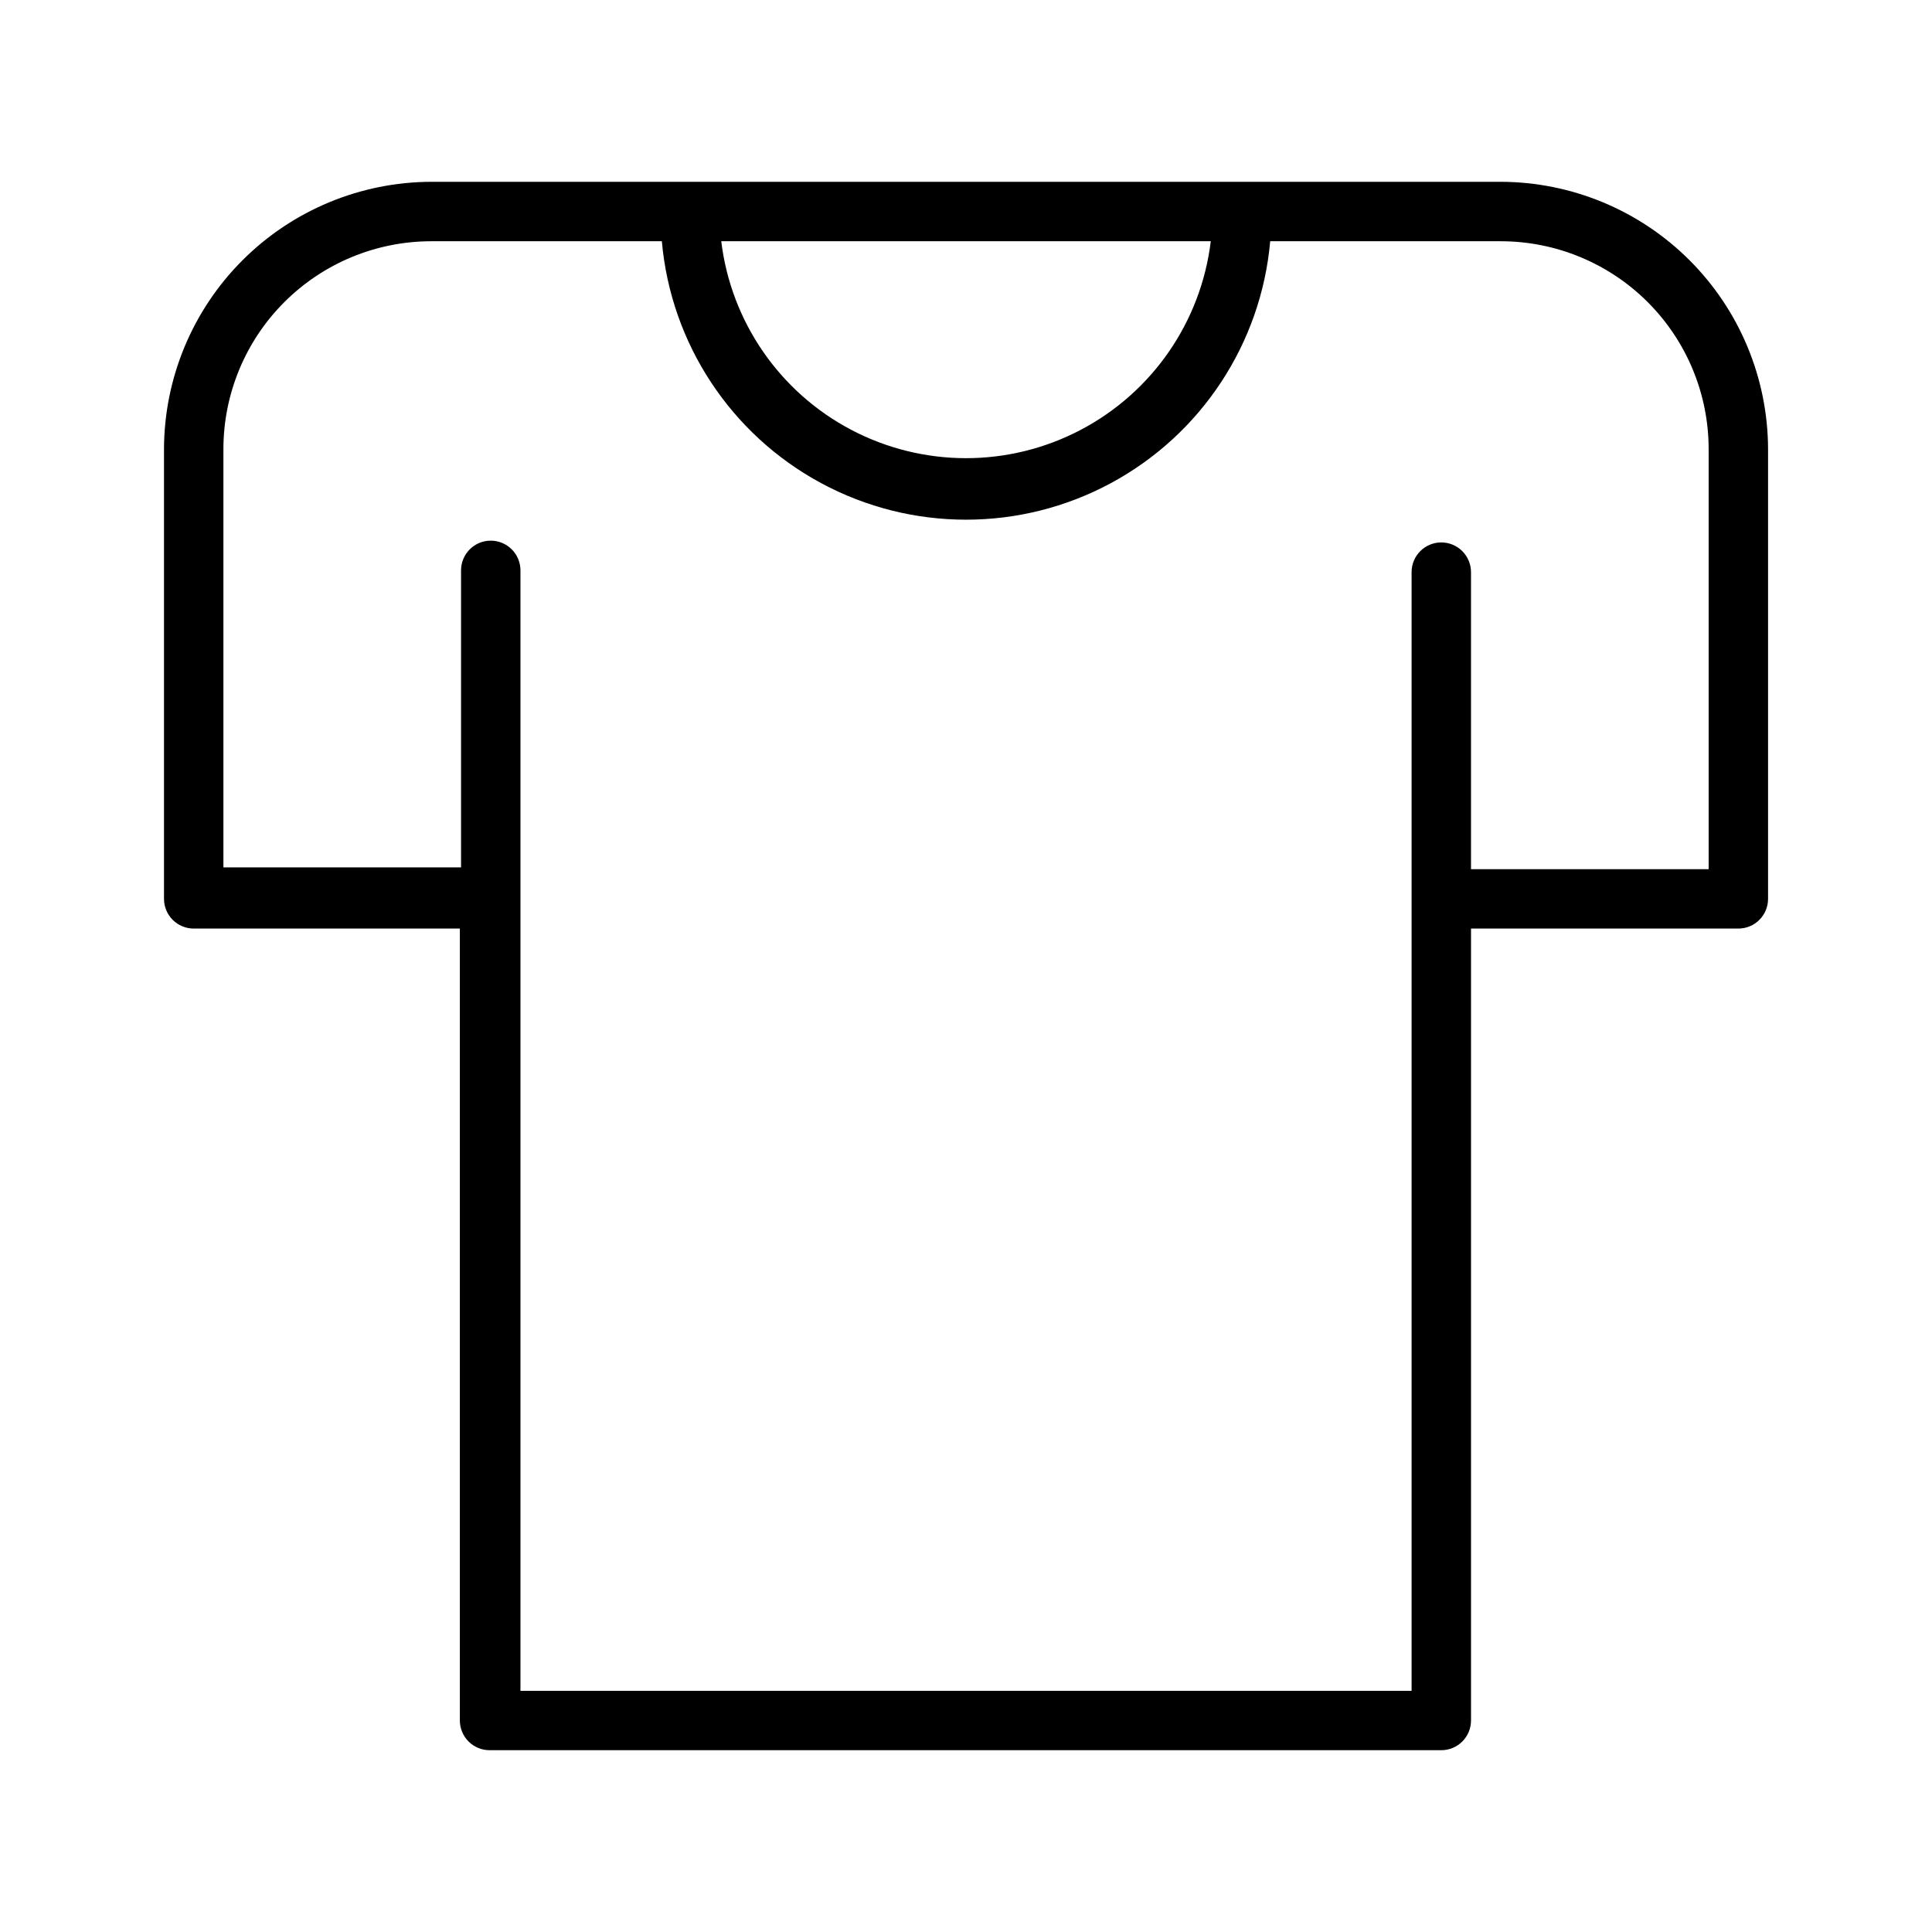
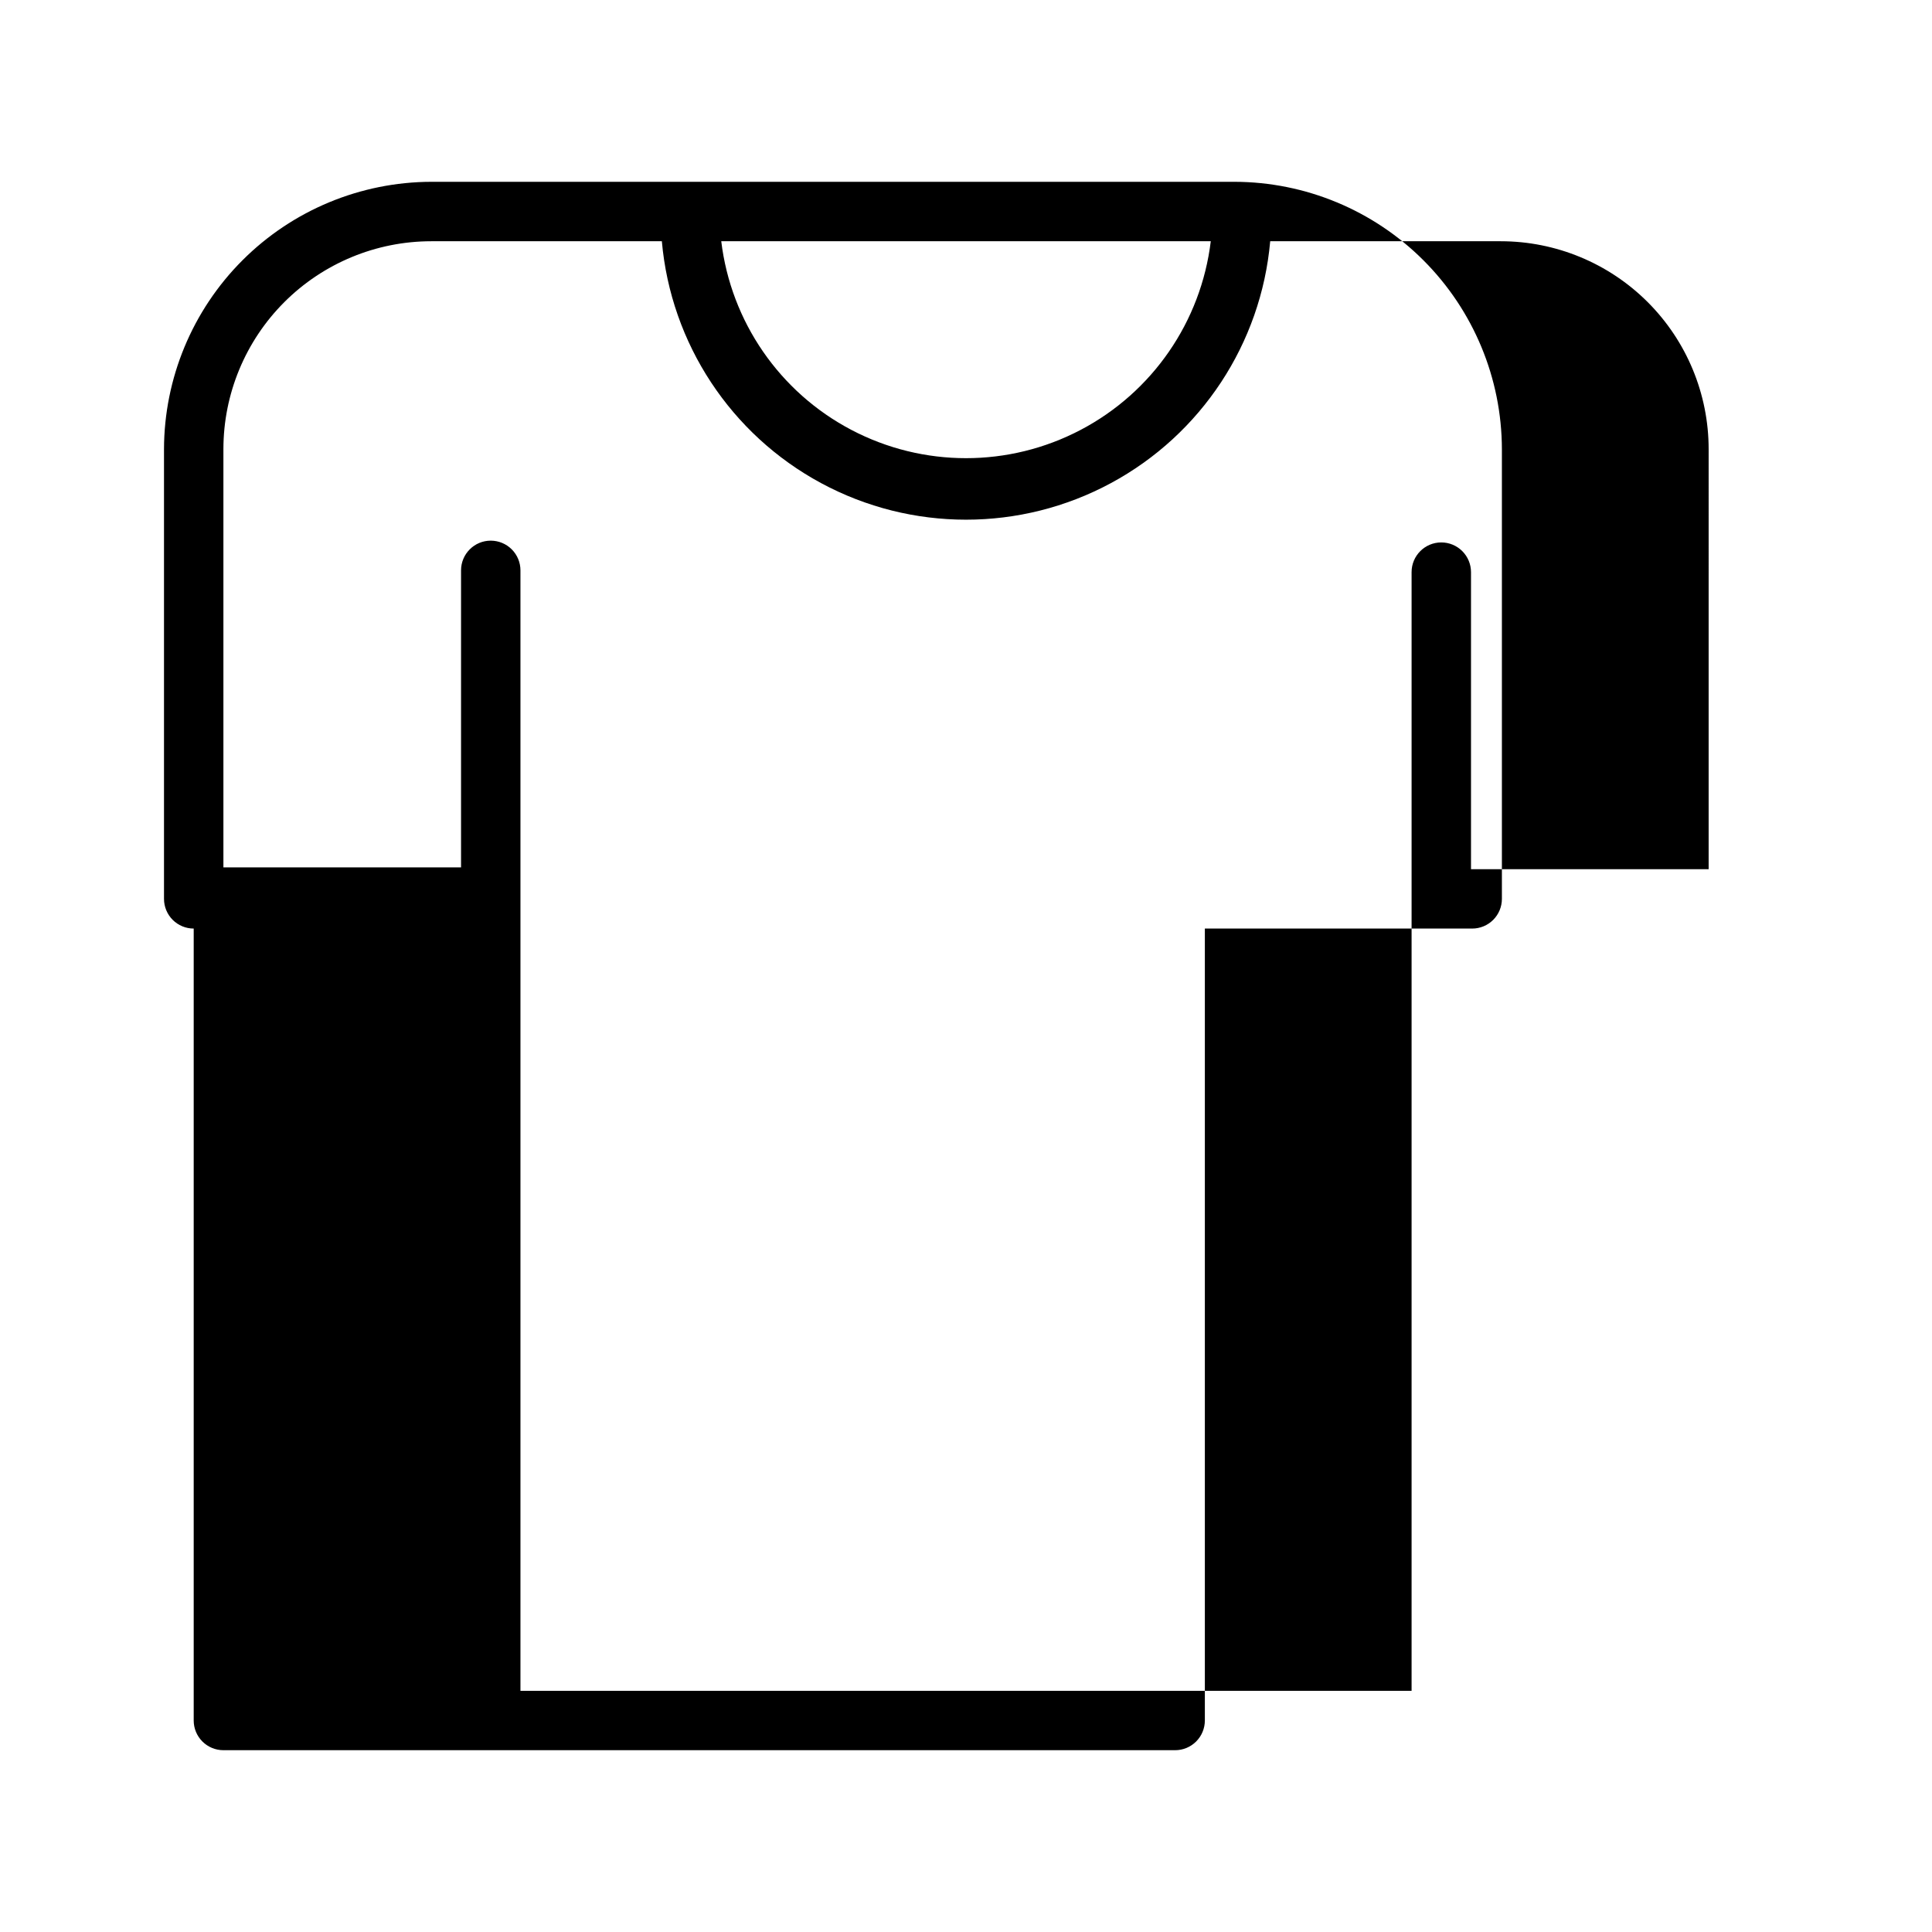
<svg xmlns="http://www.w3.org/2000/svg" fill="#000000" width="800px" height="800px" version="1.1" viewBox="144 144 512 512">
-   <path d="m541.7 192.18h-283.39c-18.777 0.043-36.773 7.519-50.051 20.797s-20.754 31.273-20.797 50.051v119.18c0 2.09 0.832 4.09 2.305 5.566 1.477 1.477 3.481 2.305 5.566 2.305h70.535v209.87c0 2.086 0.828 4.09 2.305 5.566 1.477 1.477 3.481 2.305 5.566 2.305h252.22c2.09 0 4.09-0.828 5.566-2.305s2.309-3.481 2.309-5.566v-209.87h70.848c2.086 0 4.09-0.828 5.566-2.305 1.477-1.477 2.305-3.477 2.305-5.566v-119.18c-0.043-18.777-7.519-36.773-20.797-50.051s-31.273-20.754-50.051-20.797zm-76.832 15.742v0.004c-2.578 21.324-15.473 40.02-34.492 50.004-19.016 9.988-41.727 9.988-60.746 0-19.02-9.984-31.914-28.68-34.492-50.004zm131.94 166.42h-62.977v-78.719c0-2.09-0.832-4.09-2.309-5.566-1.477-1.477-3.477-2.309-5.566-2.309-4.348 0-7.871 3.527-7.871 7.875v296.46h-236.16v-296.93c0-2.09-0.828-4.09-2.305-5.566-1.477-1.477-3.481-2.309-5.566-2.309-4.348 0-7.871 3.527-7.871 7.875v78.719h-62.977v-110.84c0-14.613 5.805-28.629 16.137-38.961 10.336-10.336 24.352-16.141 38.965-16.141h61.09c2.398 27.109 18.262 51.199 42.223 64.109 23.961 12.91 52.809 12.91 76.77 0 23.961-12.91 39.828-37 42.227-64.109h61.086c14.613 0 28.629 5.805 38.965 16.141 10.332 10.332 16.141 24.348 16.141 38.961z" />
+   <path d="m541.7 192.18h-283.39c-18.777 0.043-36.773 7.519-50.051 20.797s-20.754 31.273-20.797 50.051v119.18c0 2.09 0.832 4.09 2.305 5.566 1.477 1.477 3.481 2.305 5.566 2.305v209.87c0 2.086 0.828 4.09 2.305 5.566 1.477 1.477 3.481 2.305 5.566 2.305h252.22c2.09 0 4.09-0.828 5.566-2.305s2.309-3.481 2.309-5.566v-209.87h70.848c2.086 0 4.09-0.828 5.566-2.305 1.477-1.477 2.305-3.477 2.305-5.566v-119.18c-0.043-18.777-7.519-36.773-20.797-50.051s-31.273-20.754-50.051-20.797zm-76.832 15.742v0.004c-2.578 21.324-15.473 40.02-34.492 50.004-19.016 9.988-41.727 9.988-60.746 0-19.02-9.984-31.914-28.68-34.492-50.004zm131.94 166.42h-62.977v-78.719c0-2.09-0.832-4.09-2.309-5.566-1.477-1.477-3.477-2.309-5.566-2.309-4.348 0-7.871 3.527-7.871 7.875v296.46h-236.16v-296.93c0-2.09-0.828-4.09-2.305-5.566-1.477-1.477-3.481-2.309-5.566-2.309-4.348 0-7.871 3.527-7.871 7.875v78.719h-62.977v-110.84c0-14.613 5.805-28.629 16.137-38.961 10.336-10.336 24.352-16.141 38.965-16.141h61.09c2.398 27.109 18.262 51.199 42.223 64.109 23.961 12.91 52.809 12.91 76.77 0 23.961-12.91 39.828-37 42.227-64.109h61.086c14.613 0 28.629 5.805 38.965 16.141 10.332 10.332 16.141 24.348 16.141 38.961z" />
</svg>